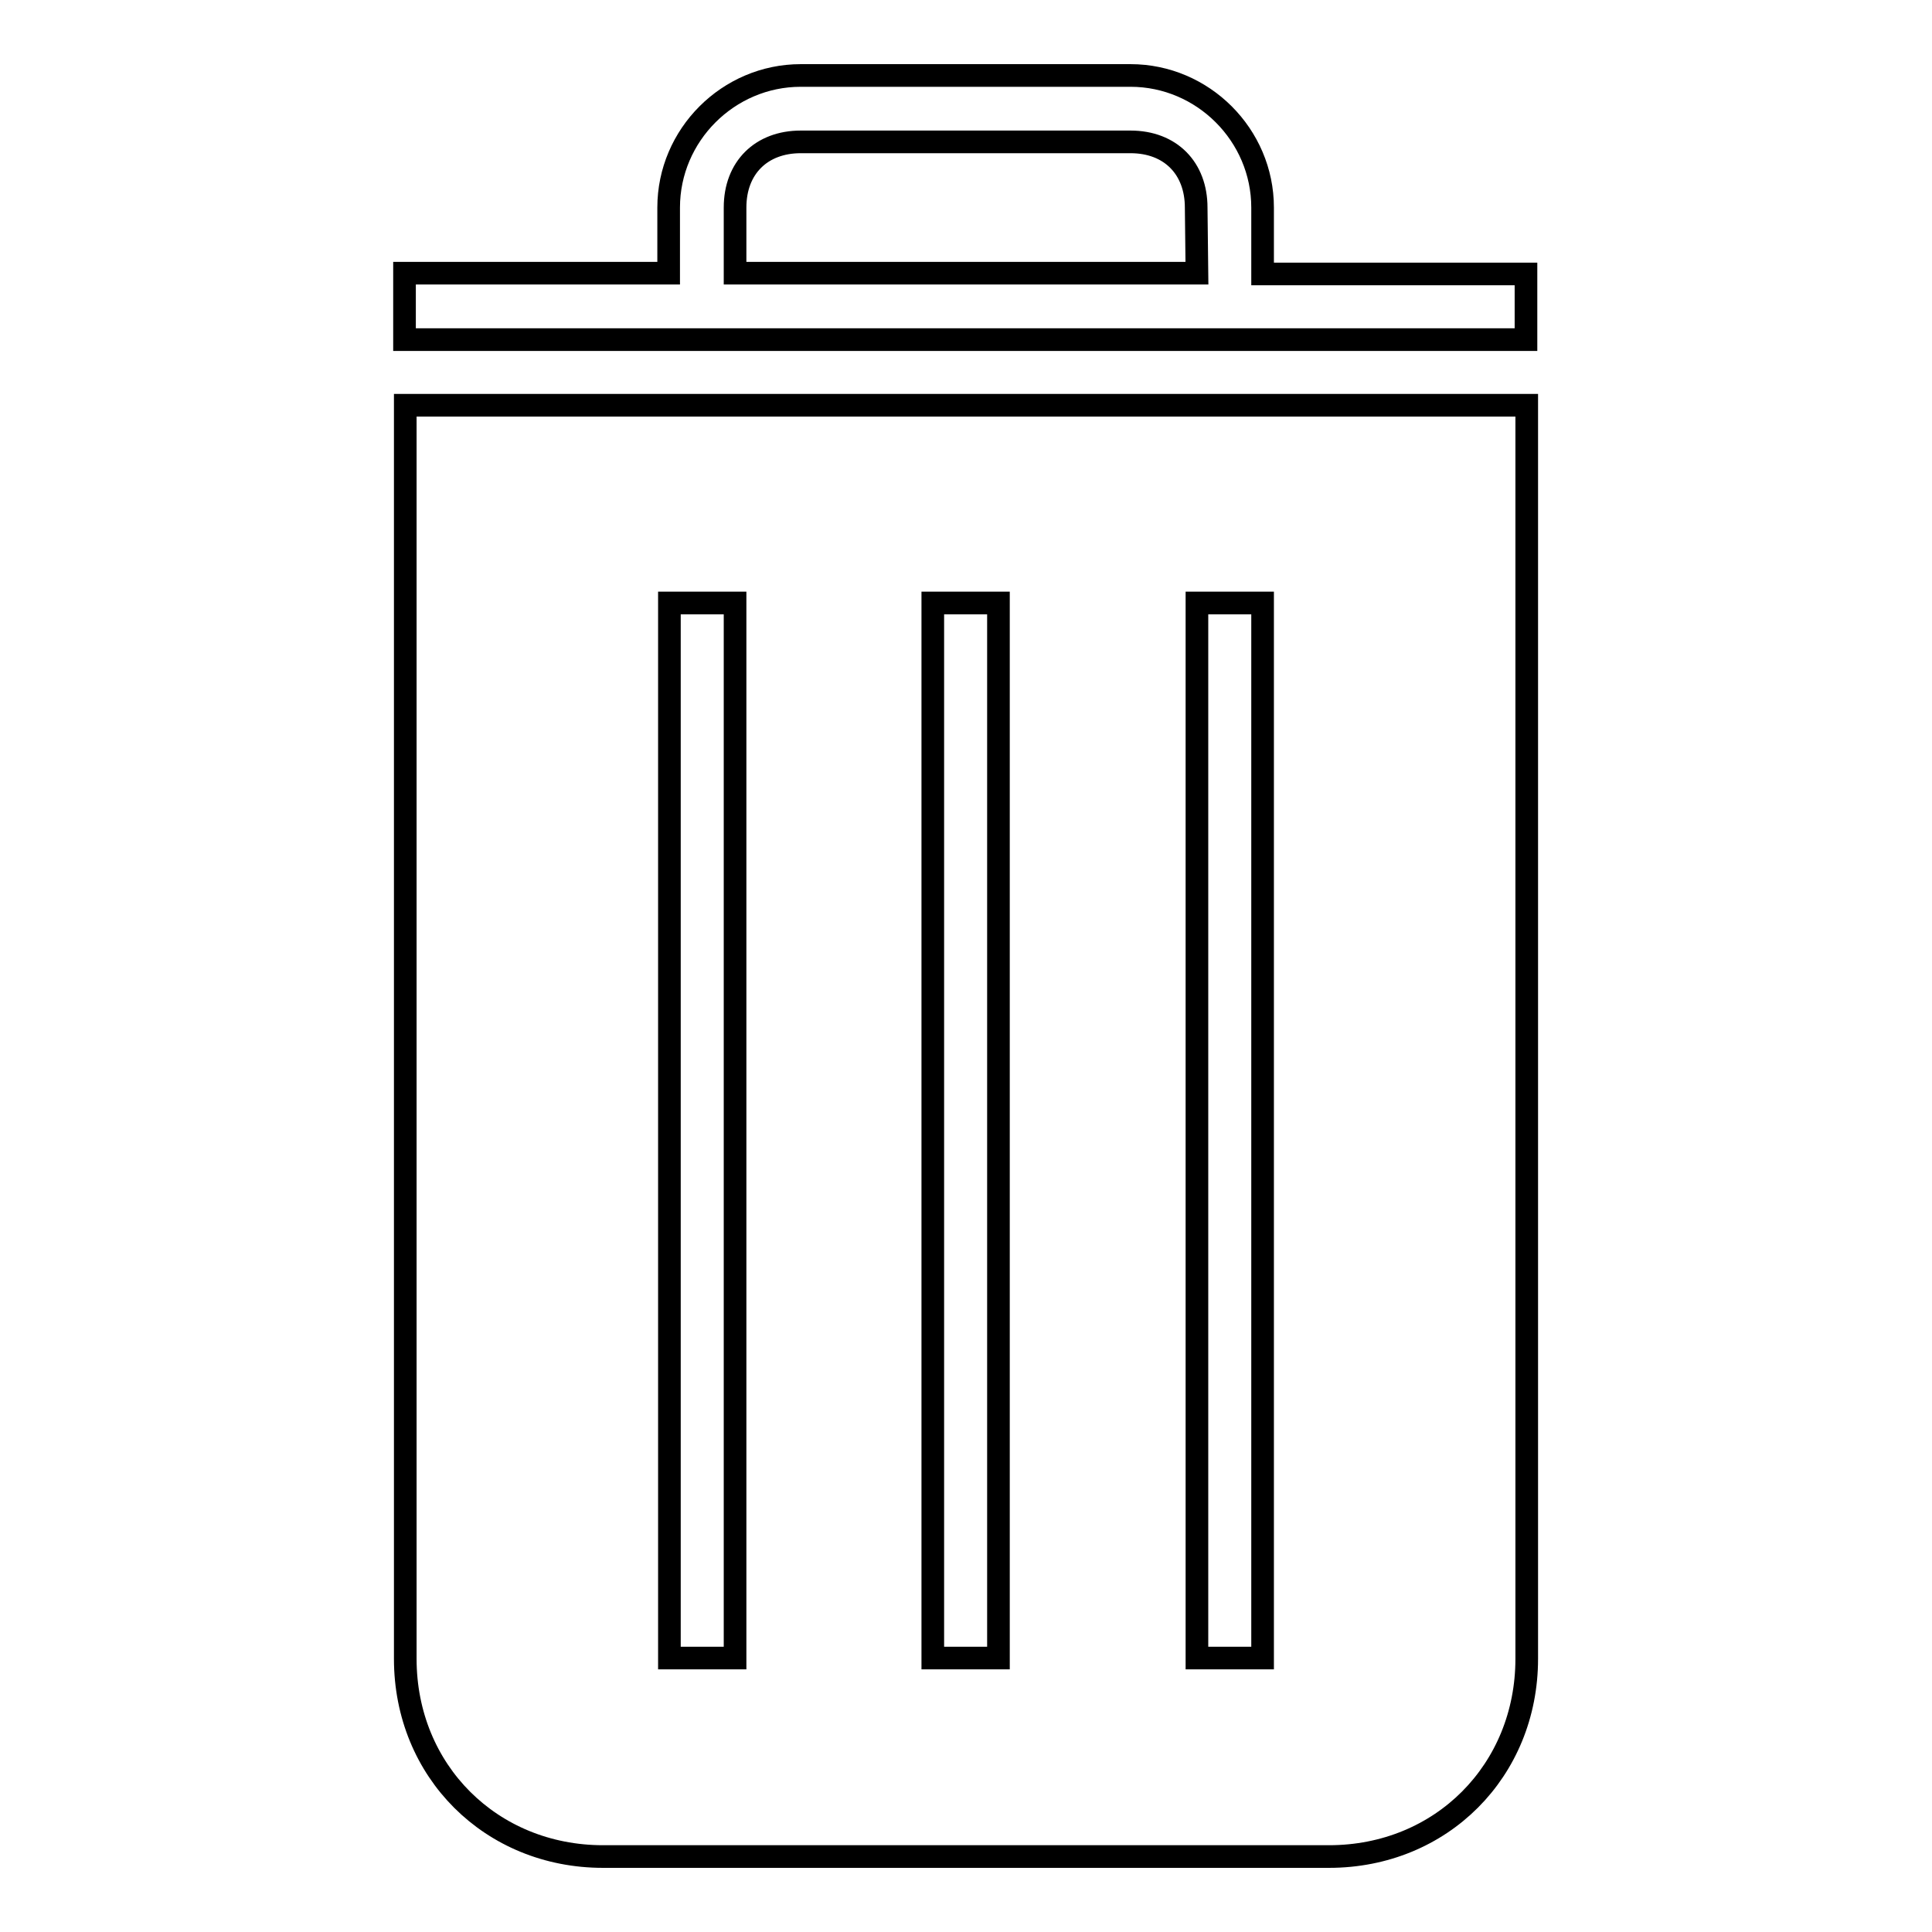
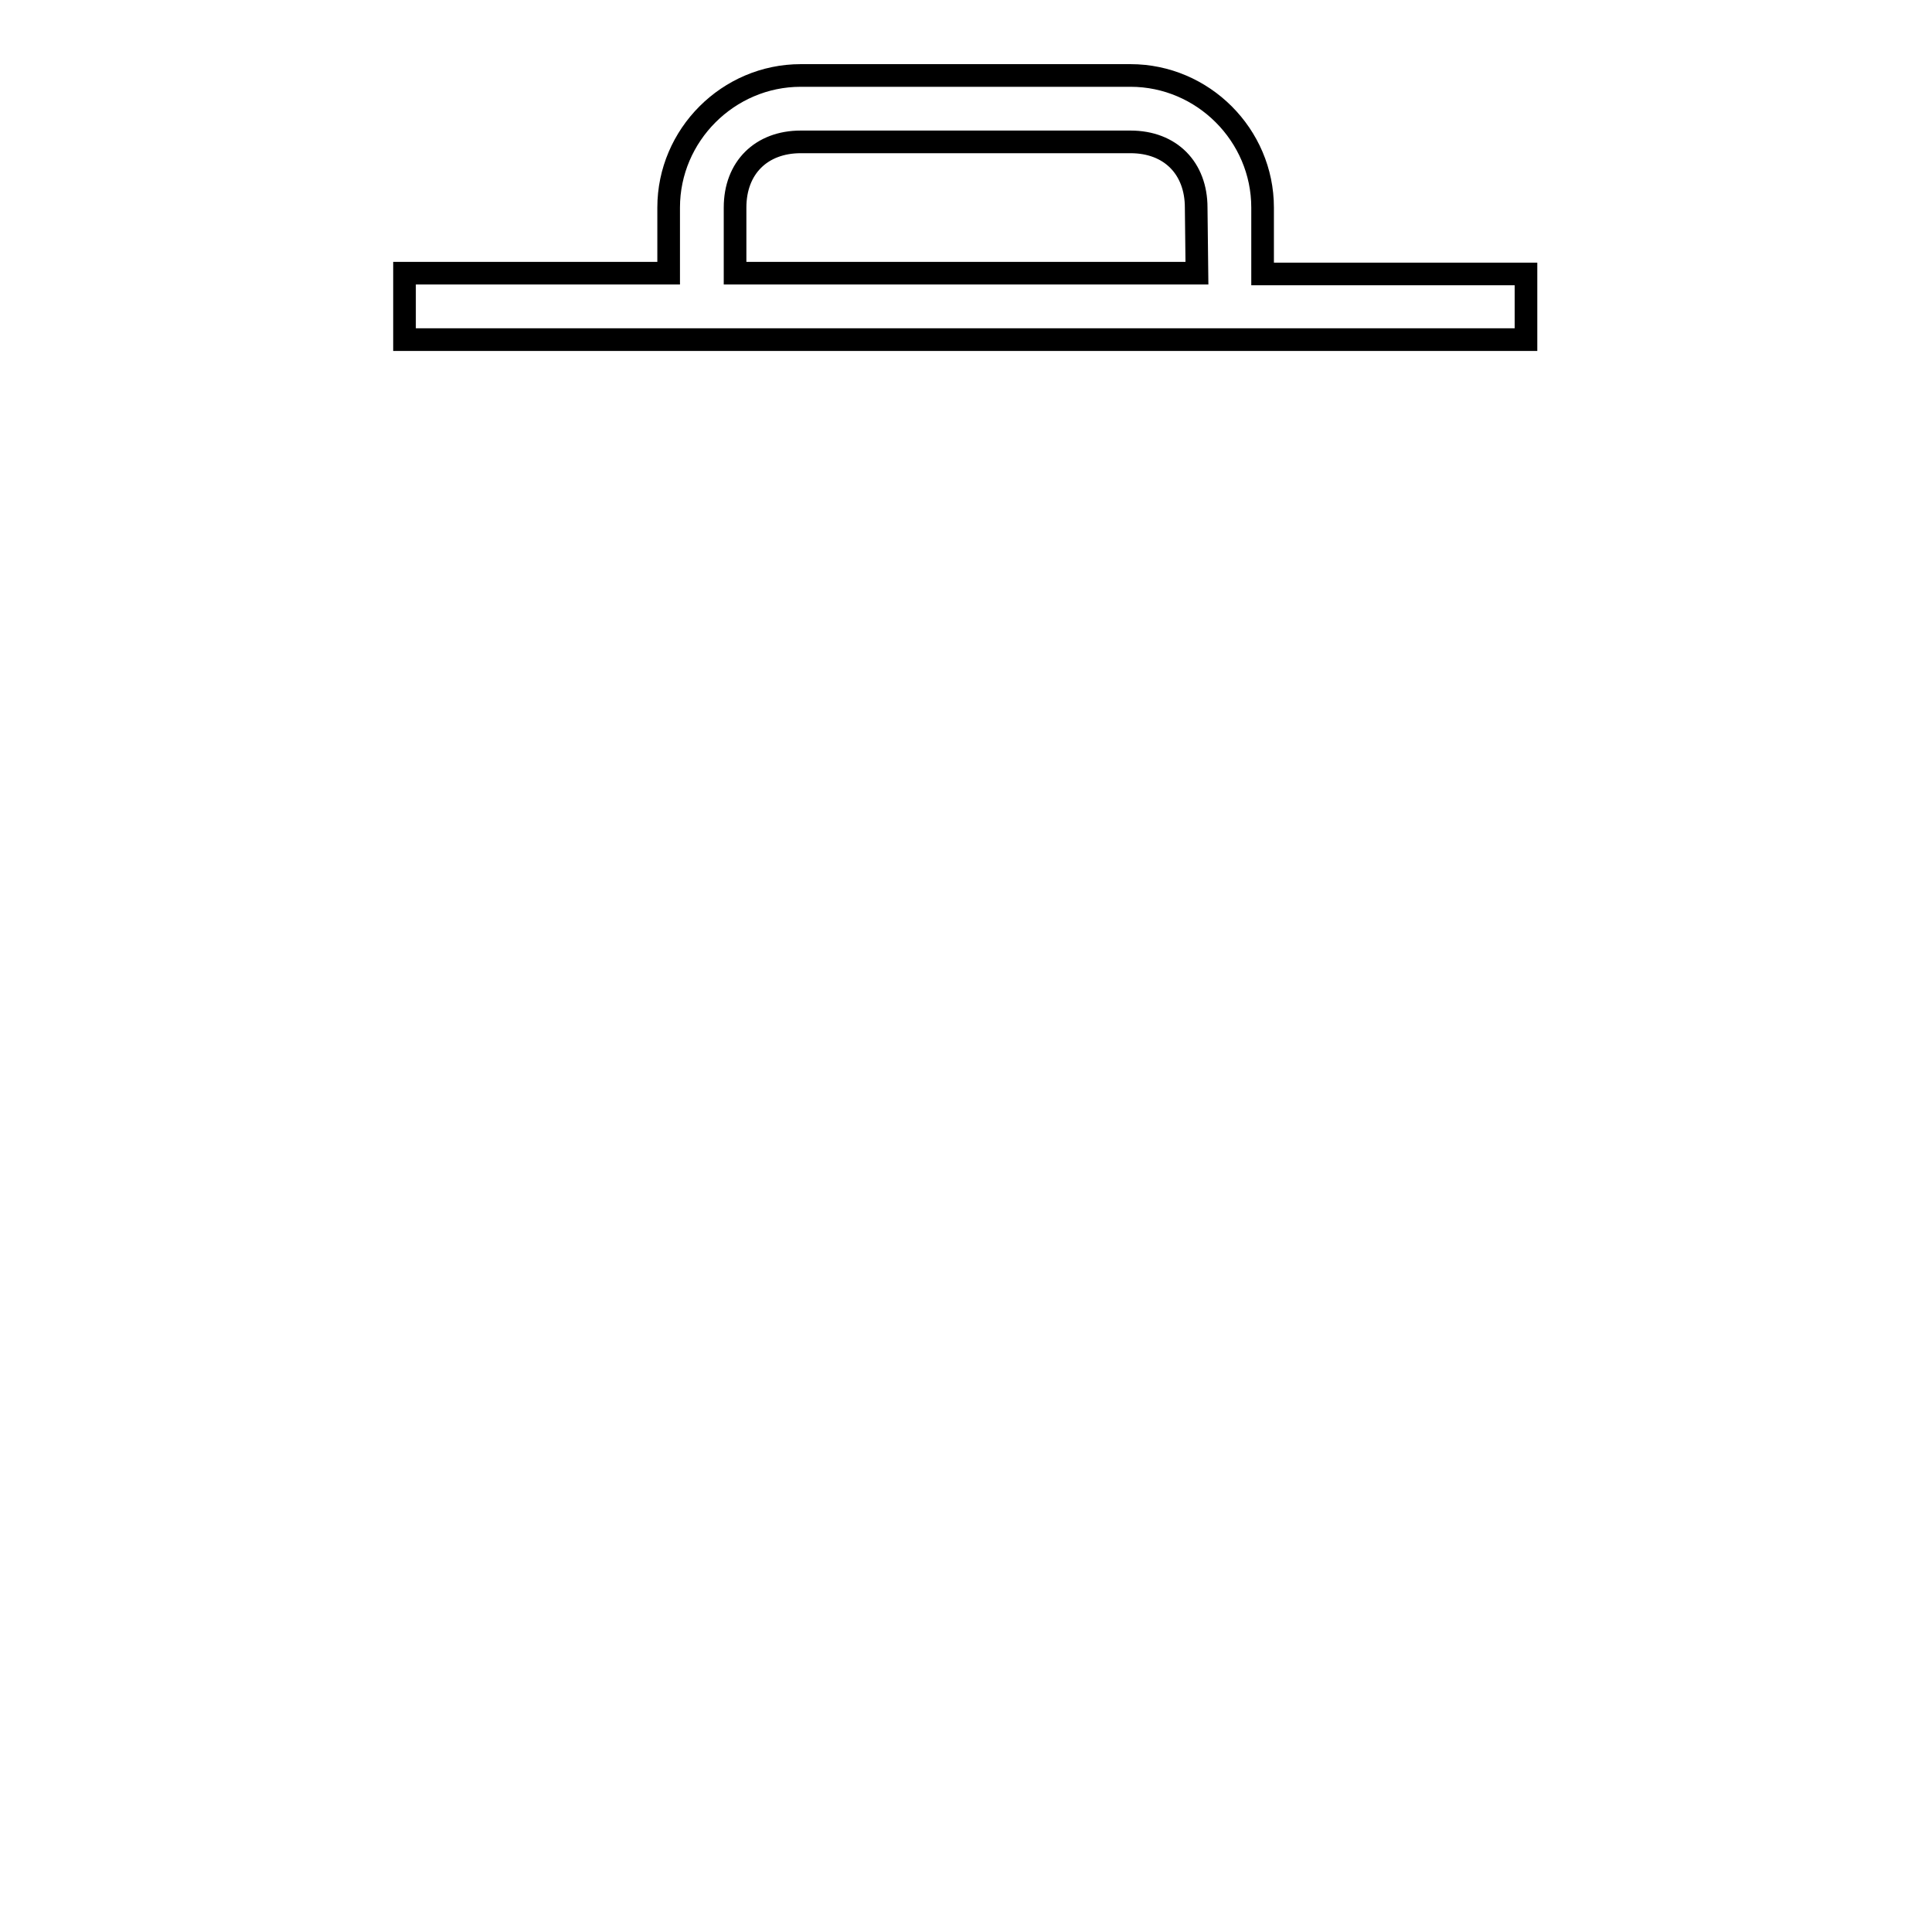
<svg xmlns="http://www.w3.org/2000/svg" version="1.1" x="0px" y="0px" viewBox="0 0 256 256" enable-background="new 0 0 256 256" xml:space="preserve">
  <g>
    <g>
      <g>
        <g>
          <path stroke-width="3" fill-opacity="0" stroke="#000000" d="M167.3,36.2v-8.7c0-9.6-7.9-17.5-17.5-17.5h-43.7c-9.6,0-17.5,7.9-17.5,17.5v8.7h-35V45h148.6v-8.7H167.3L167.3,36.2z M158.6,36.2H97.4v-8.7c0-5.3,3.5-8.7,8.7-8.7h43.7c5.3,0,8.7,3.5,8.7,8.7L158.6,36.2L158.6,36.2z" />
-           <path stroke-width="3" fill-opacity="0" stroke="#000000" d="M53.7,219.8c0,14.9,11.4,26.2,26.2,26.2h96.2c14.9,0,26.2-11.4,26.2-26.2V53.7H53.7L53.7,219.8L53.7,219.8z M158.6,79.9h8.7v139.8h-8.7V79.9z M123.6,79.9h8.7v139.8h-8.7V79.9z M88.7,79.9h8.7v139.8h-8.7V79.9z" />
        </g>
      </g>
      <g />
      <g />
      <g />
      <g />
      <g />
      <g />
      <g />
      <g />
      <g />
      <g />
      <g />
      <g />
      <g />
      <g />
      <g />
    </g>
  </g>
</svg>